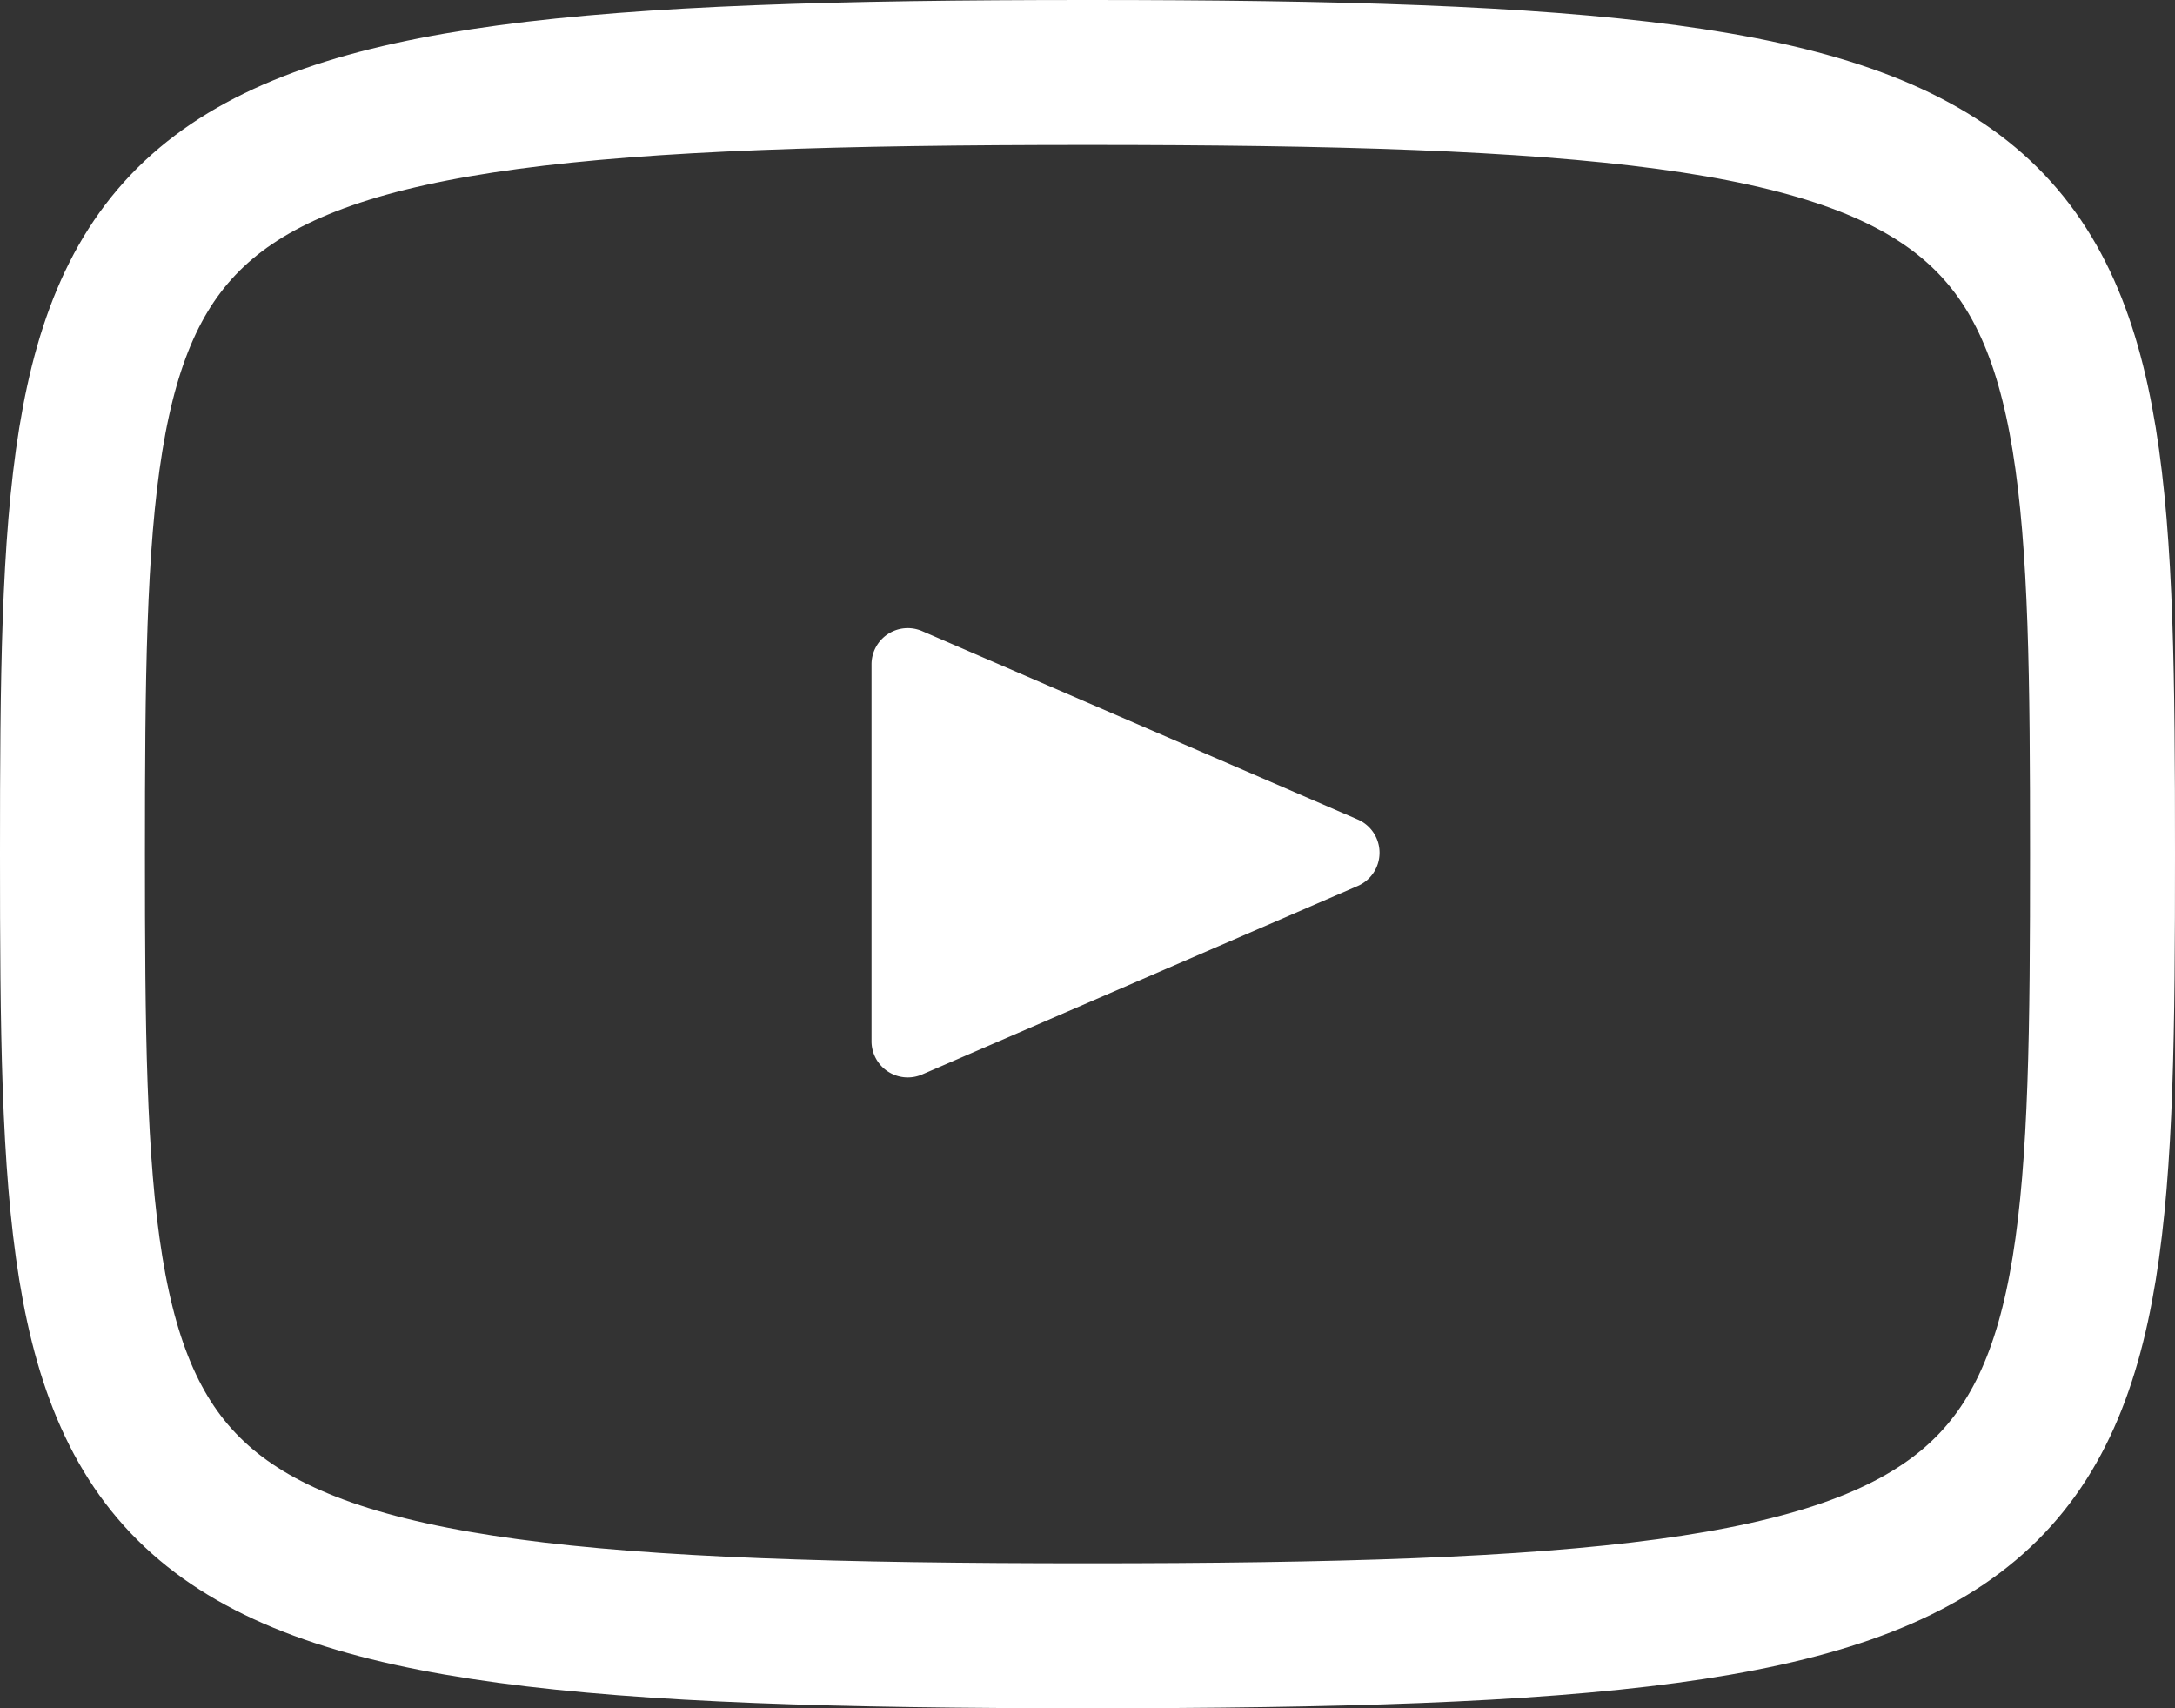
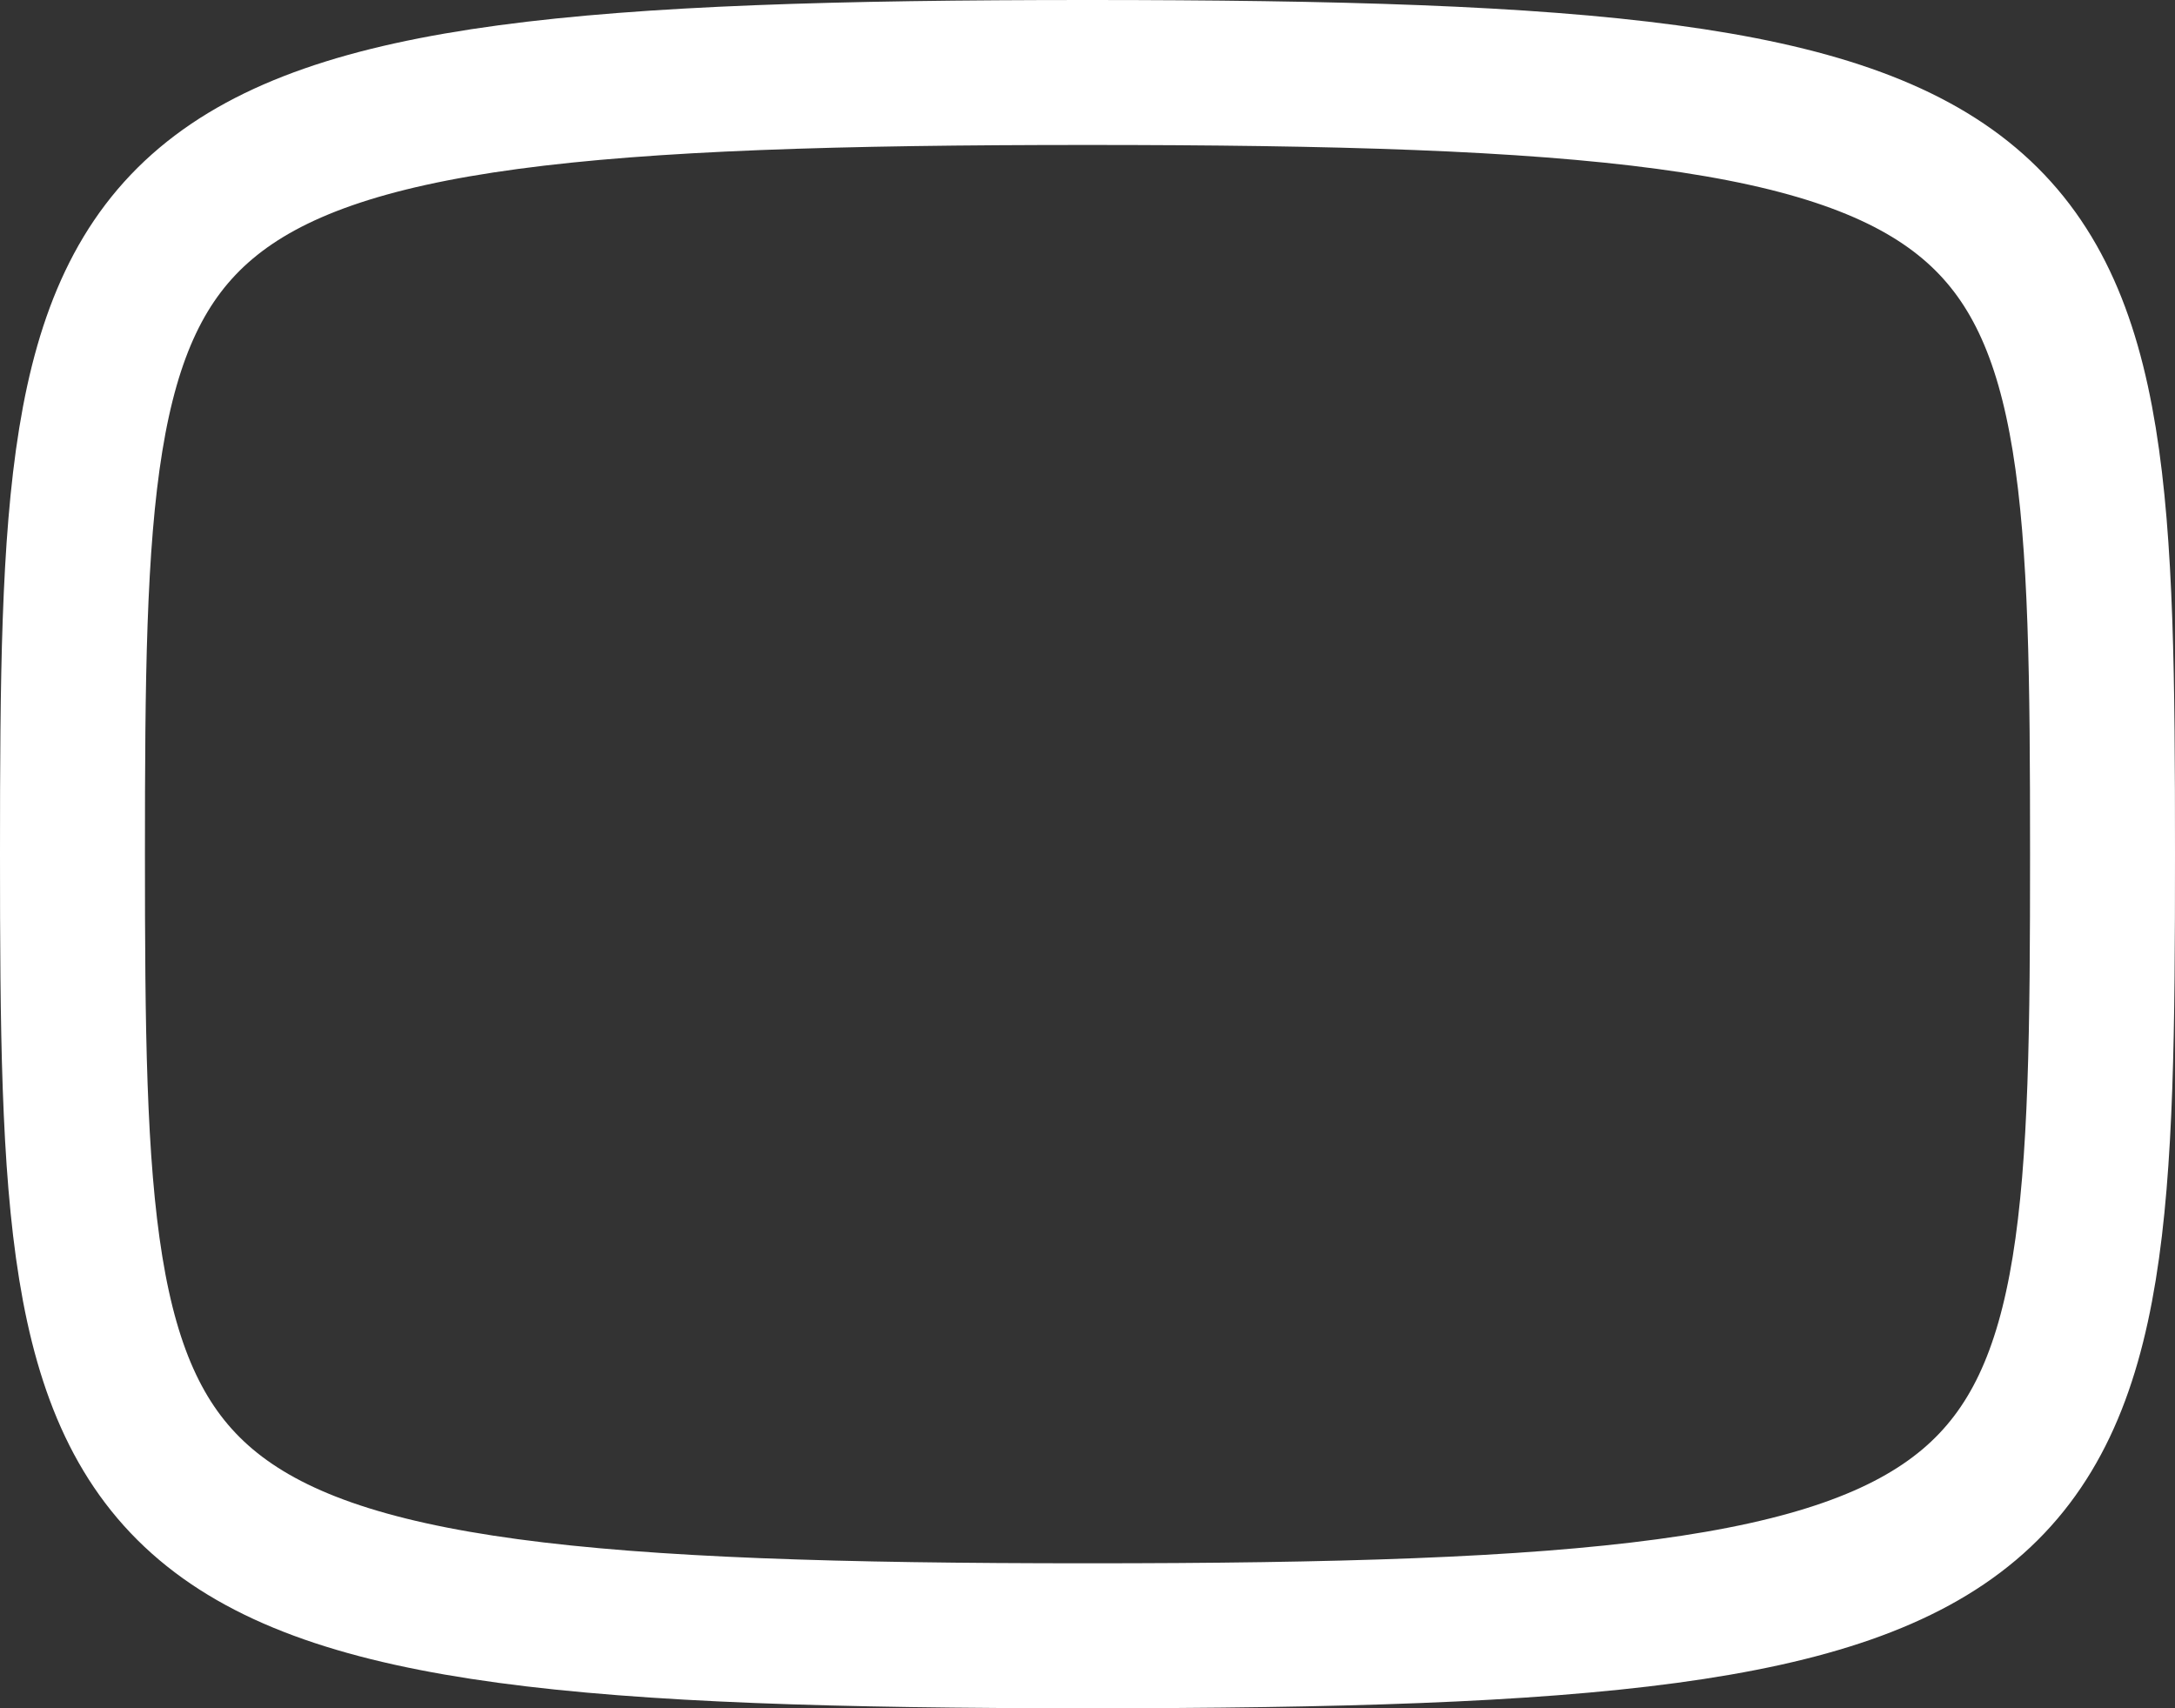
<svg xmlns="http://www.w3.org/2000/svg" width="30.012" height="23.569" viewBox="0 0 30.012 23.569">
  <rect x="0" y="0" width="30.012" height="23.569" fill="#333333" stroke="none" />
  <g id="Group_9" data-name="Group 9" transform="translate(1 1)">
    <path id="Path_69" data-name="Path 69" d="M14.006,5.52C.241,5.52,0,6.744,0,16.3S.241,27.089,14.006,27.089,28.012,25.865,28.012,16.3,27.771,5.52,14.006,5.52Z" transform="translate(0 -5.52)" fill="none" stroke="#fff" stroke-width="2" />
-     <path id="Polygon_1" data-name="Polygon 1" d="M2.9,1.062a.5.5,0,0,1,.918,0l2.6,6.008a.5.5,0,0,1-.459.7H.761a.5.5,0,0,1-.459-.7Z" transform="translate(18.796 7.406) rotate(90)" fill="#fff" />
  </g>
</svg>